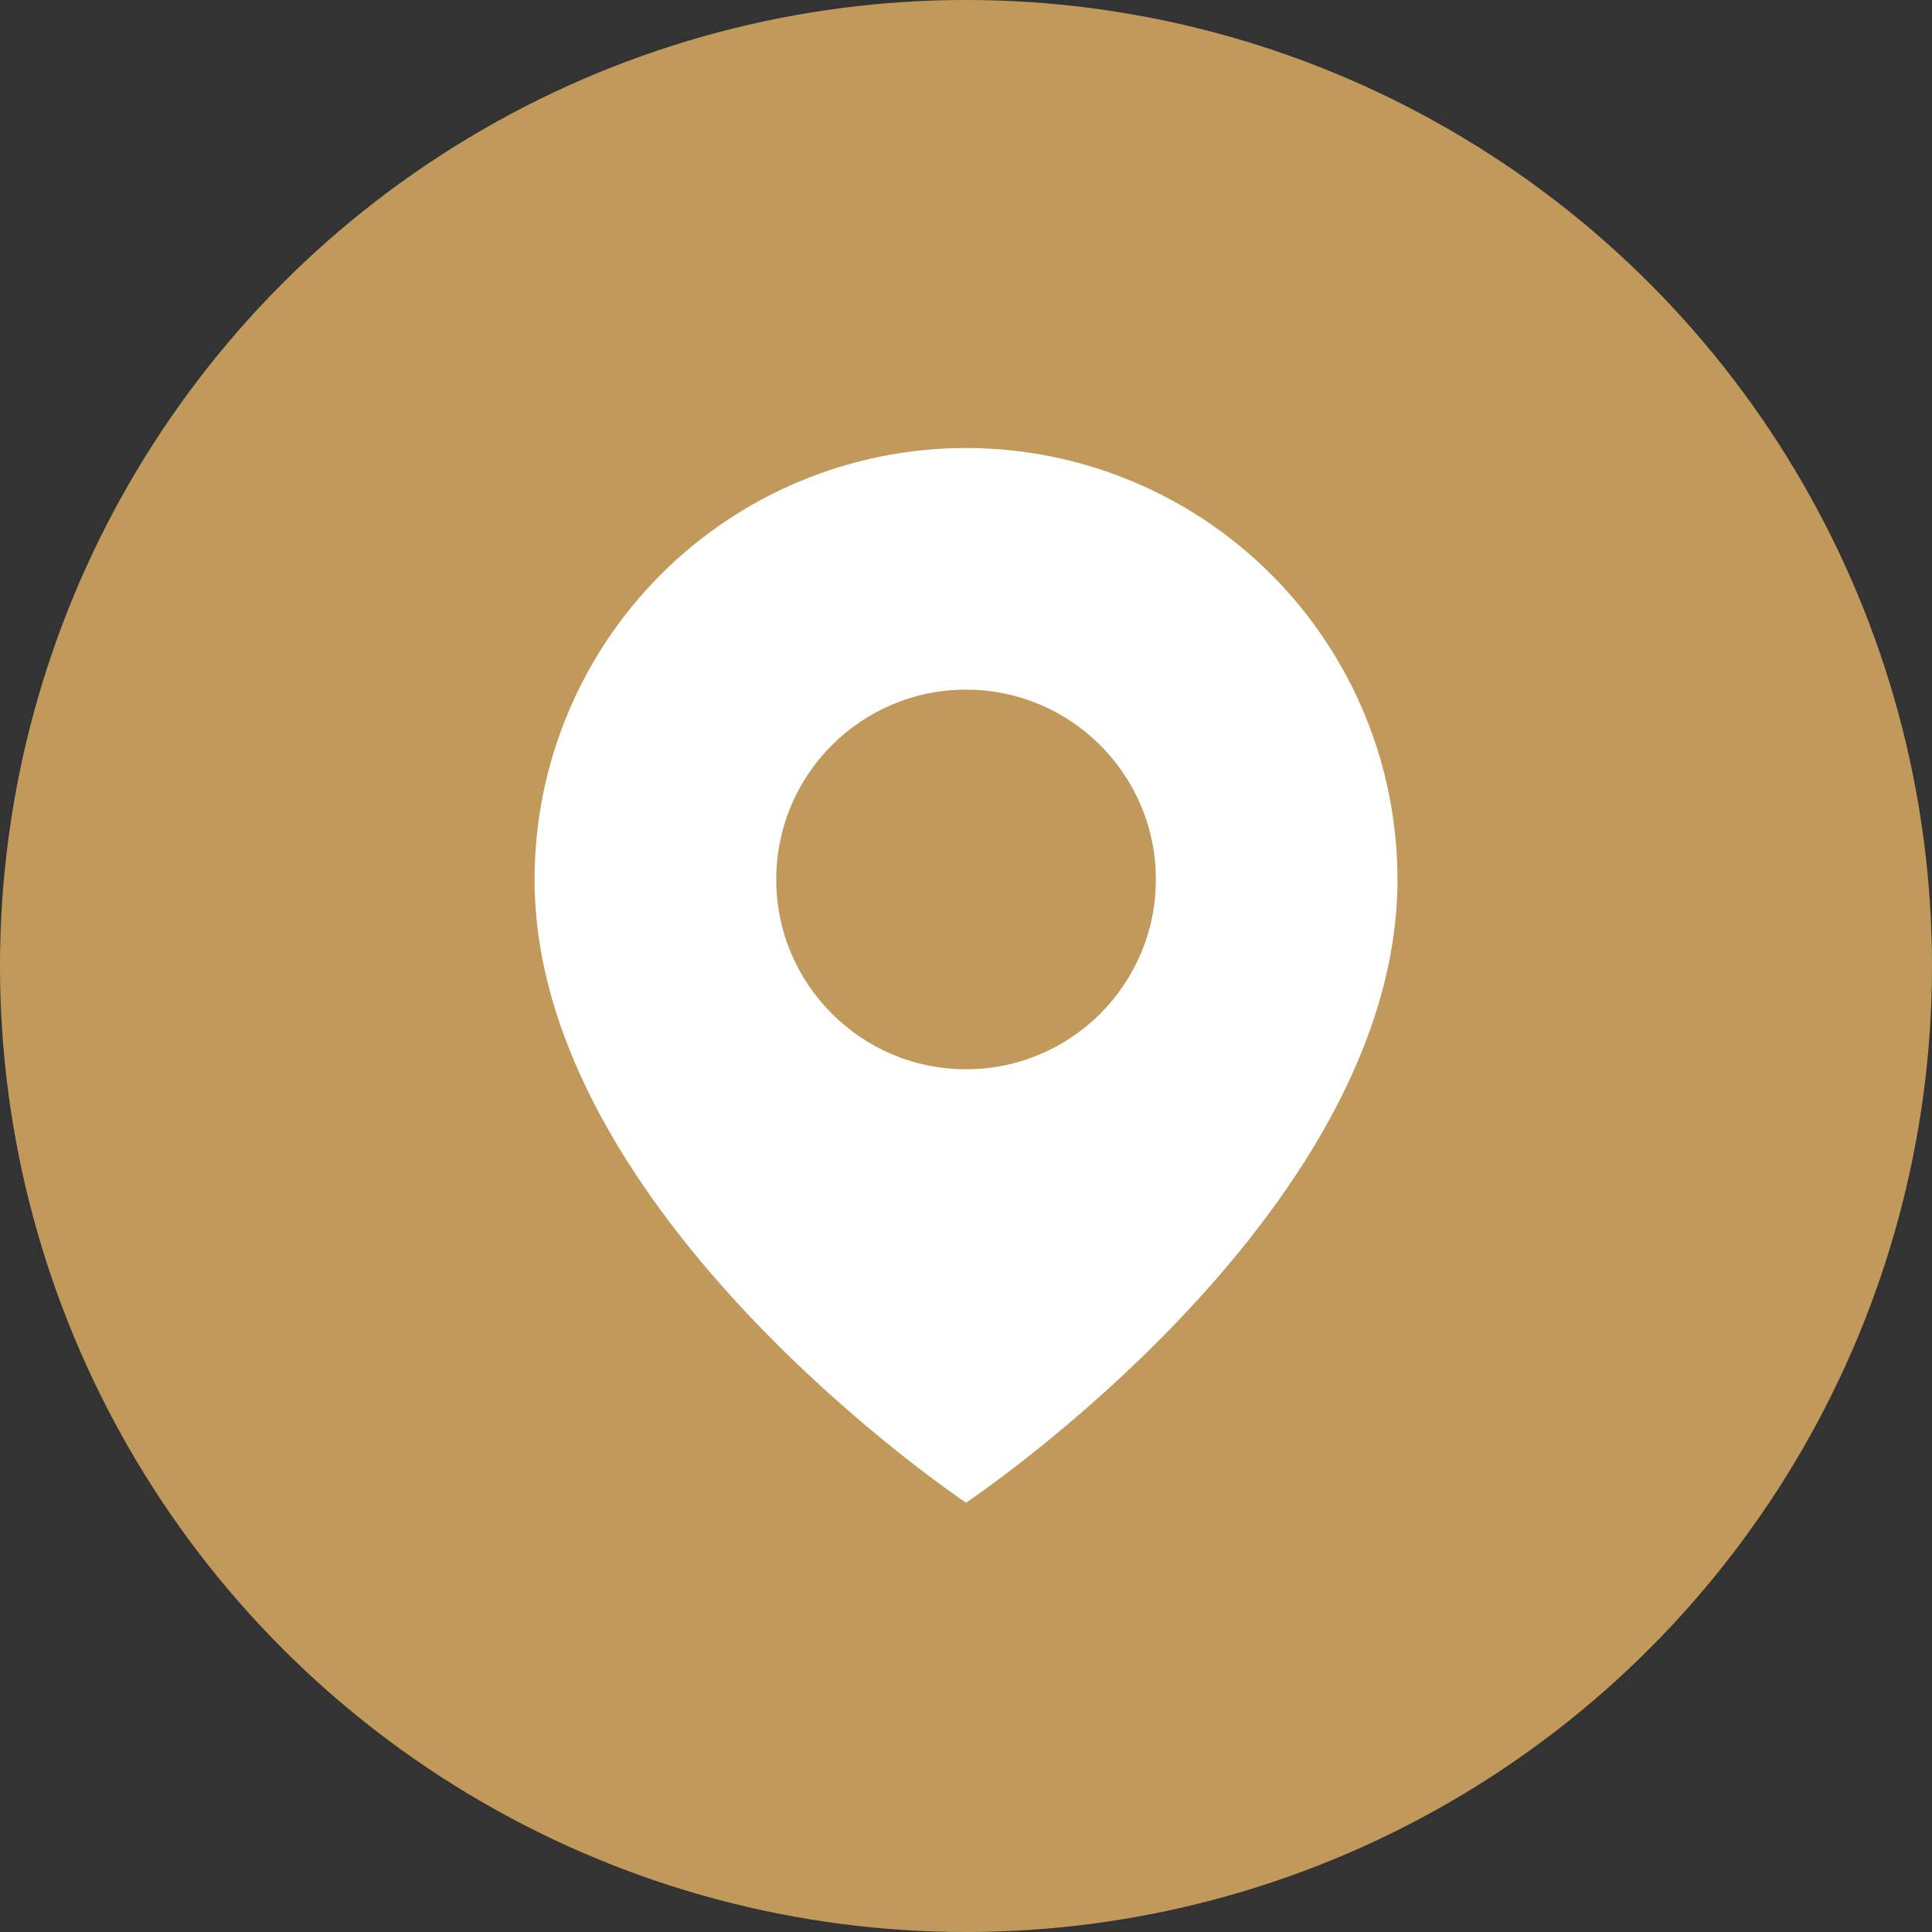
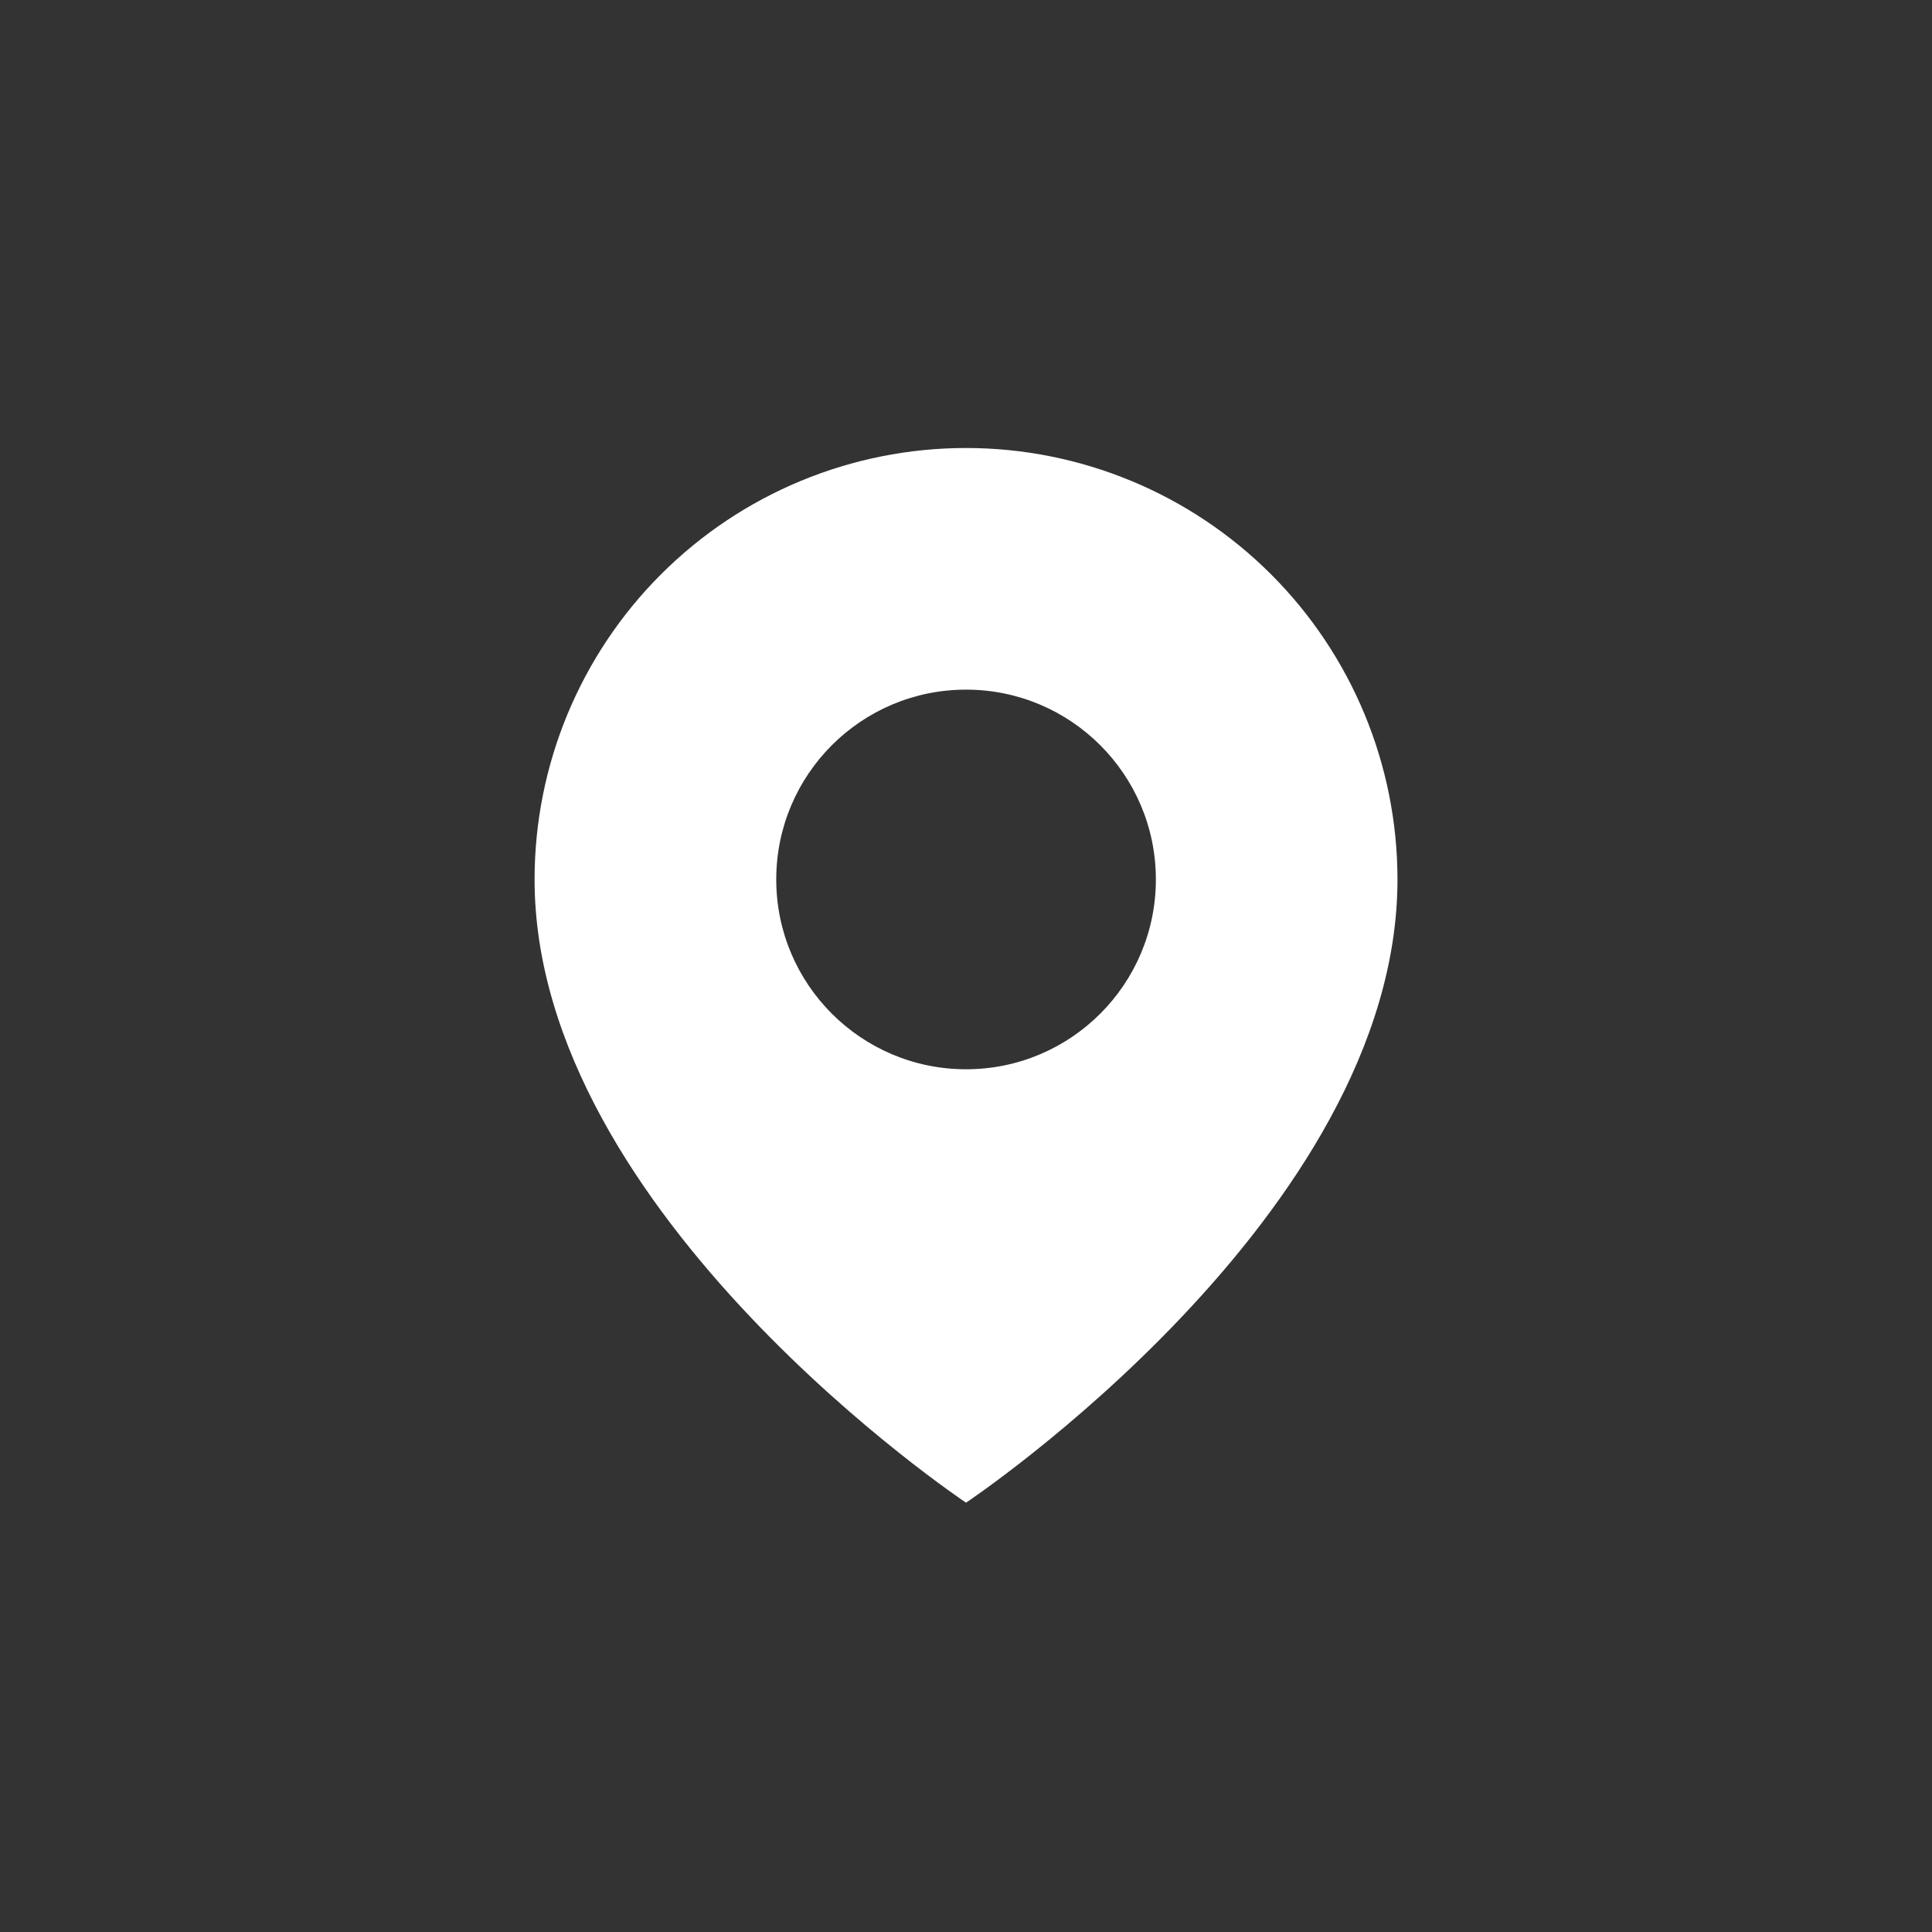
<svg xmlns="http://www.w3.org/2000/svg" width="69" height="69" viewBox="0 0 69 69" fill="none">
  <rect x="0" y="0" width="69" height="69" fill="#333333" stroke="none" />
-   <circle cx="34.5" cy="34.5" r="34.5" fill="#C19A5B" />
  <path d="M34.501 16C38.588 16 42.507 17.624 45.397 20.514C48.286 23.403 49.91 27.323 49.91 31.409C49.91 43.394 34.501 53.667 34.501 53.667C34.501 53.667 19.092 43.394 19.092 31.409C19.092 27.323 20.716 23.403 23.605 20.514C26.495 17.624 30.414 16 34.501 16ZM34.502 24.63C30.758 24.63 27.723 27.665 27.723 31.409C27.723 35.153 30.758 38.188 34.502 38.188C38.246 38.188 41.281 35.153 41.281 31.409C41.281 27.665 38.246 24.63 34.502 24.63Z" fill="white" />
</svg>